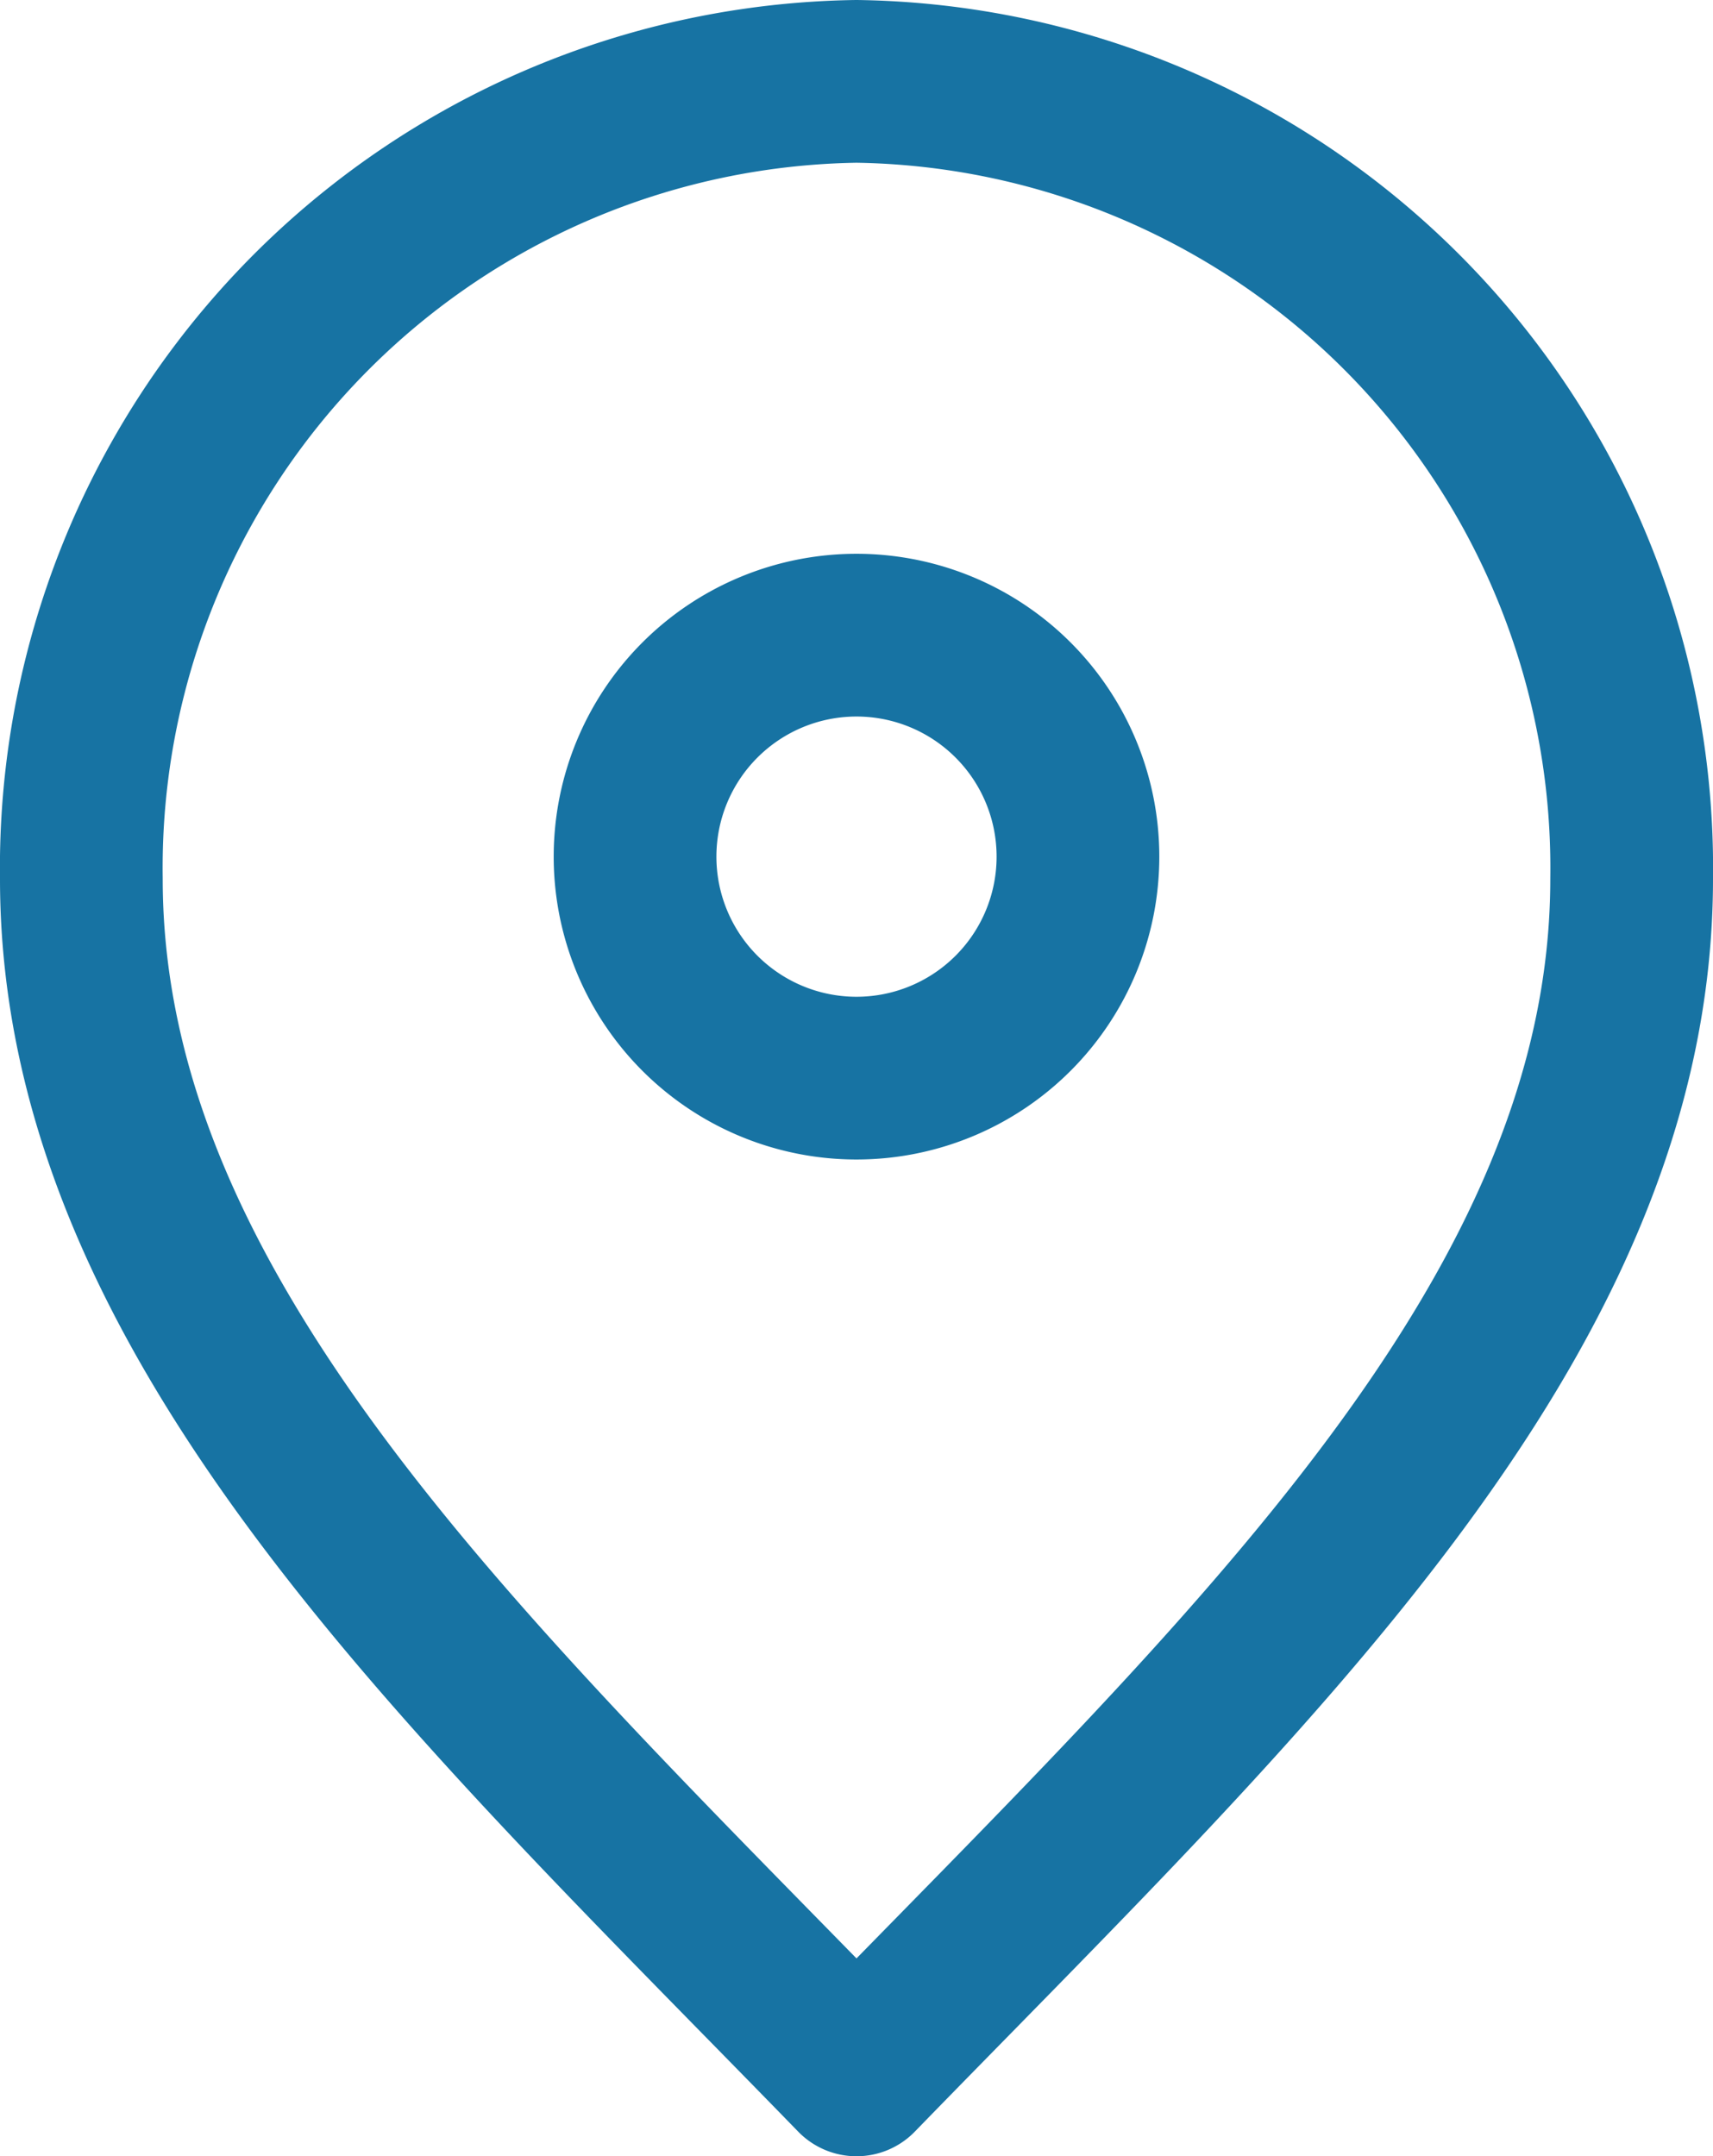
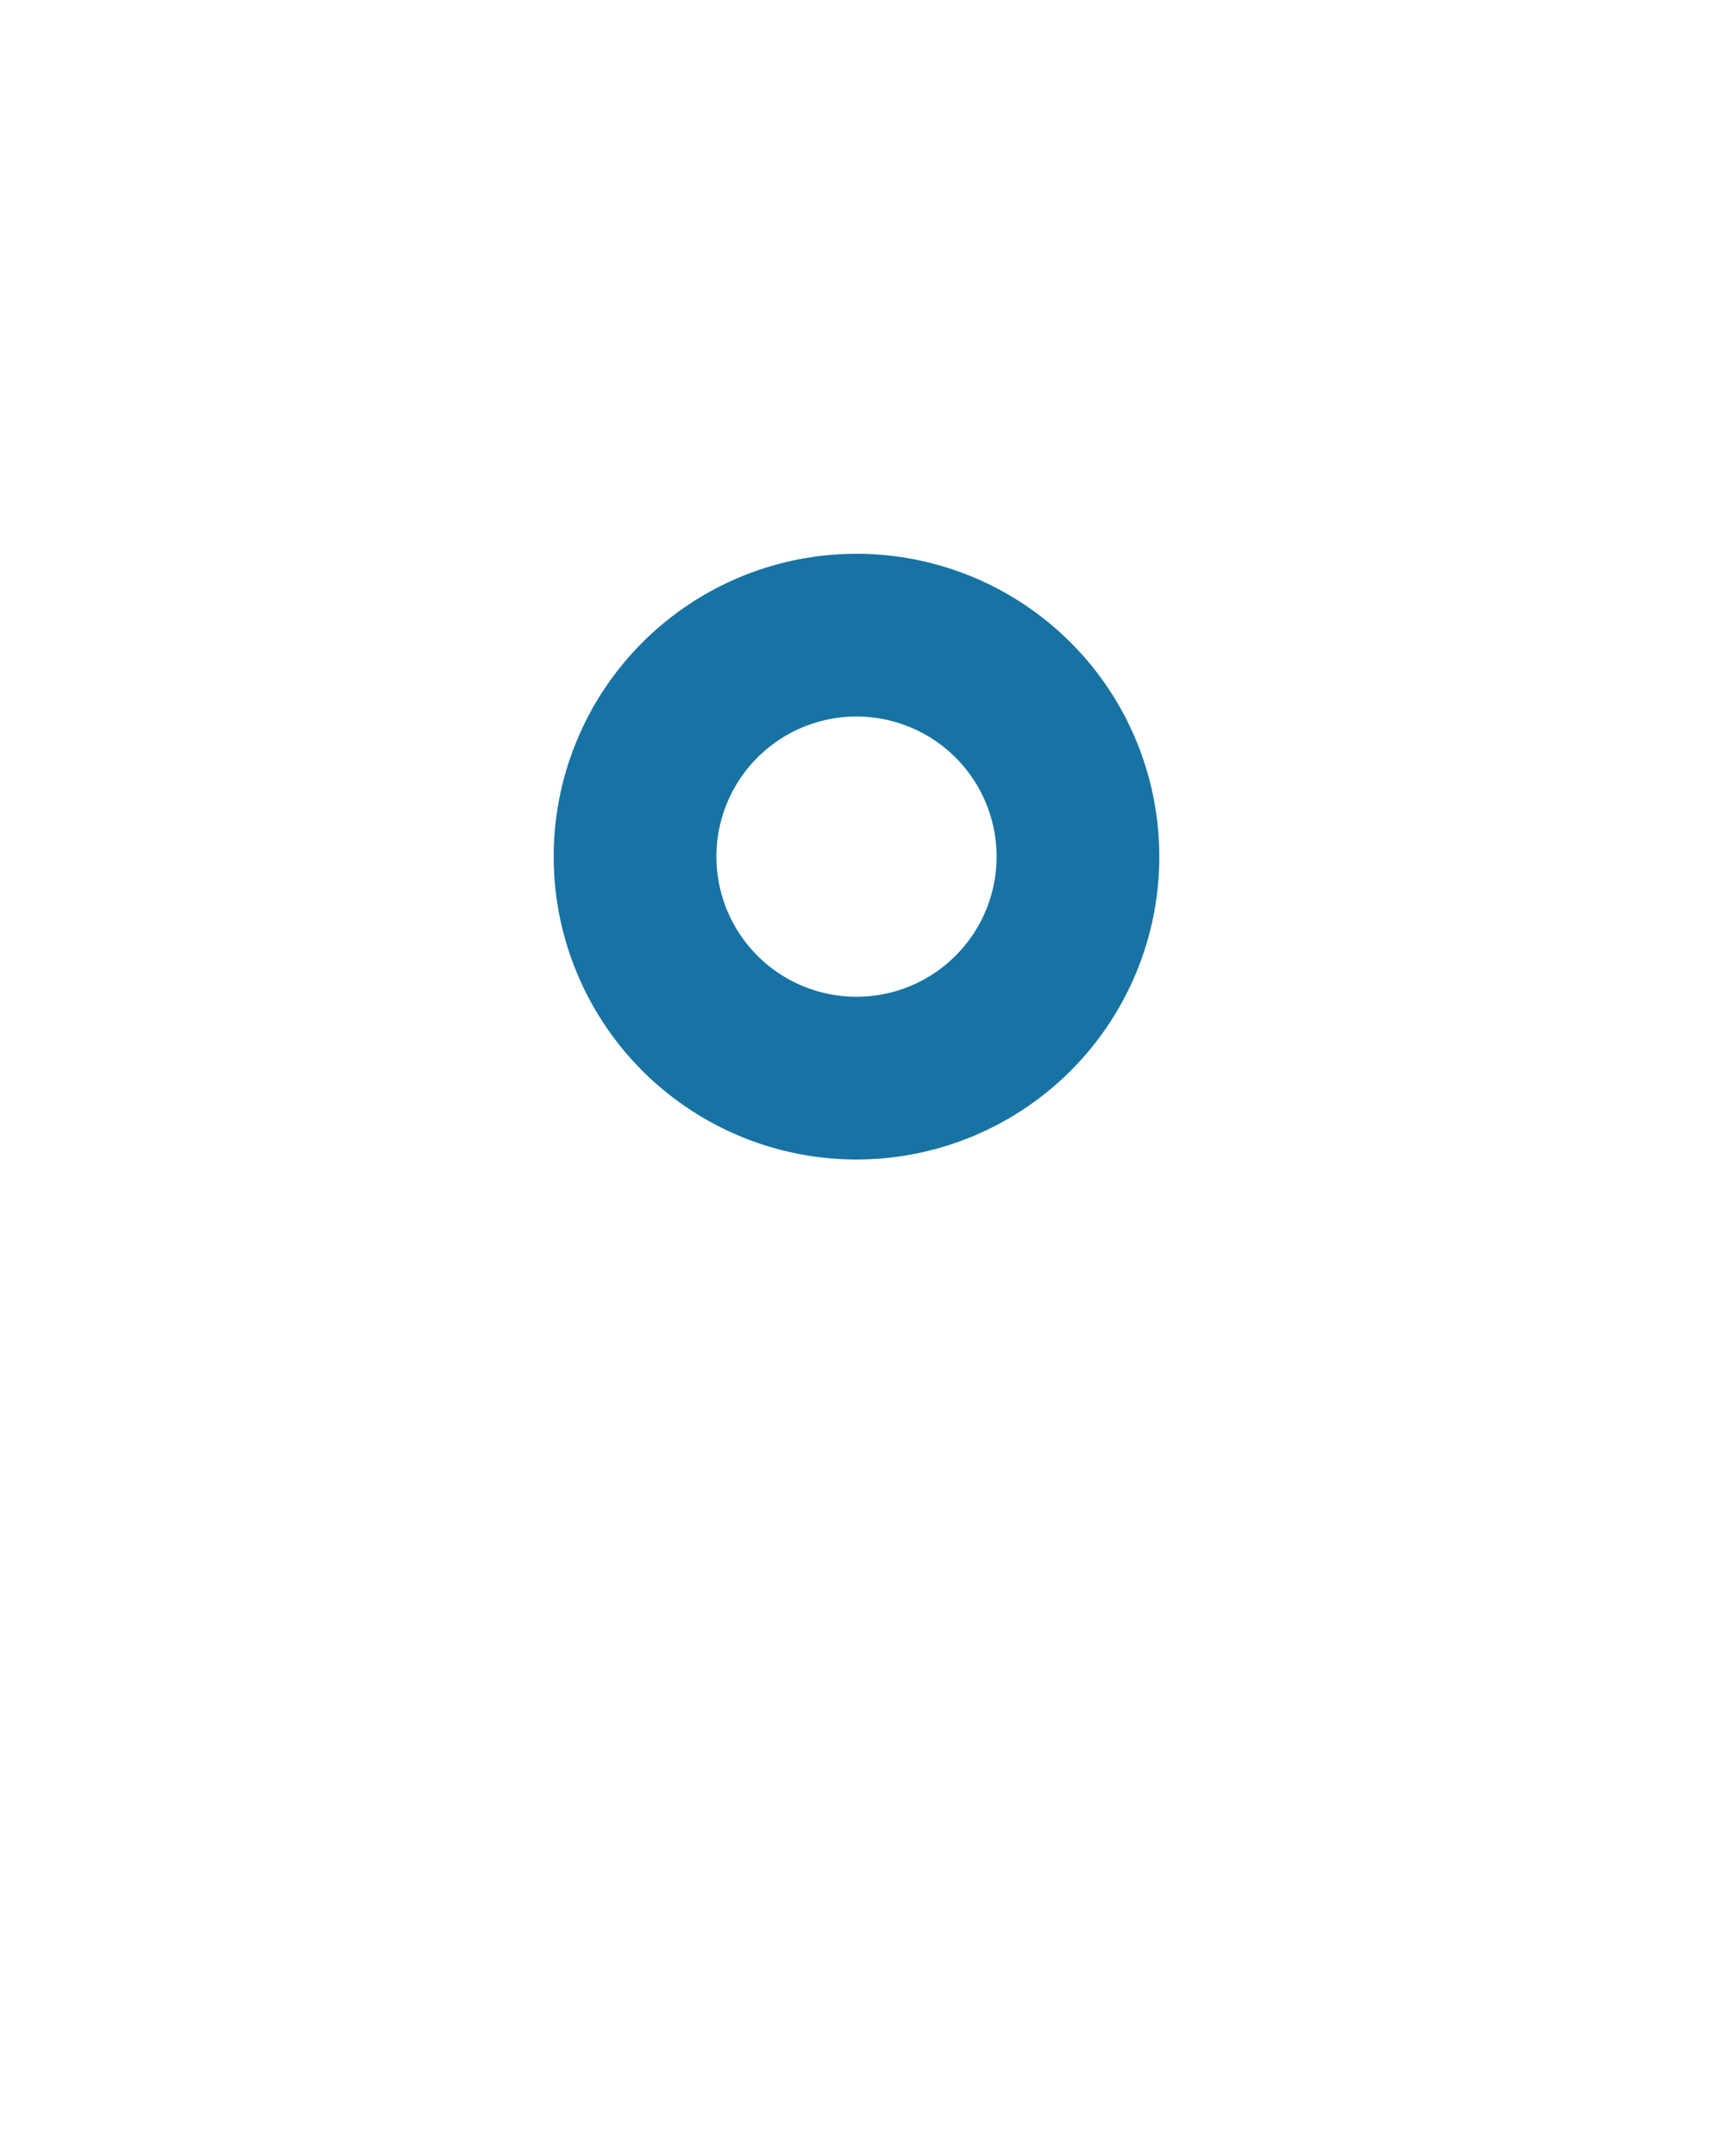
<svg xmlns="http://www.w3.org/2000/svg" width="21.056" height="26.5" viewBox="0 0 21.056 26.5">
  <g id="location-pin-alt-1-svgrepo-com" transform="translate(-4 -2)">
-     <path id="Path_4712" data-name="Path 4712" d="M14.528,27.5c4.764-4.9,9.528-9.288,9.528-14.7A9.667,9.667,0,0,0,14.528,3,9.667,9.667,0,0,0,5,12.8C5,18.212,9.764,22.6,14.528,27.5Z" fill="none" stroke="#1773a3" stroke-linecap="round" stroke-linejoin="round" stroke-width="2" />
    <path id="Path_4713" data-name="Path 4713" d="M12.722,13.444A2.722,2.722,0,1,0,10,10.722,2.722,2.722,0,0,0,12.722,13.444Z" transform="translate(1.806 1.806)" fill="none" stroke="#1773a3" stroke-linecap="round" stroke-linejoin="round" stroke-width="2" />
  </g>
</svg>